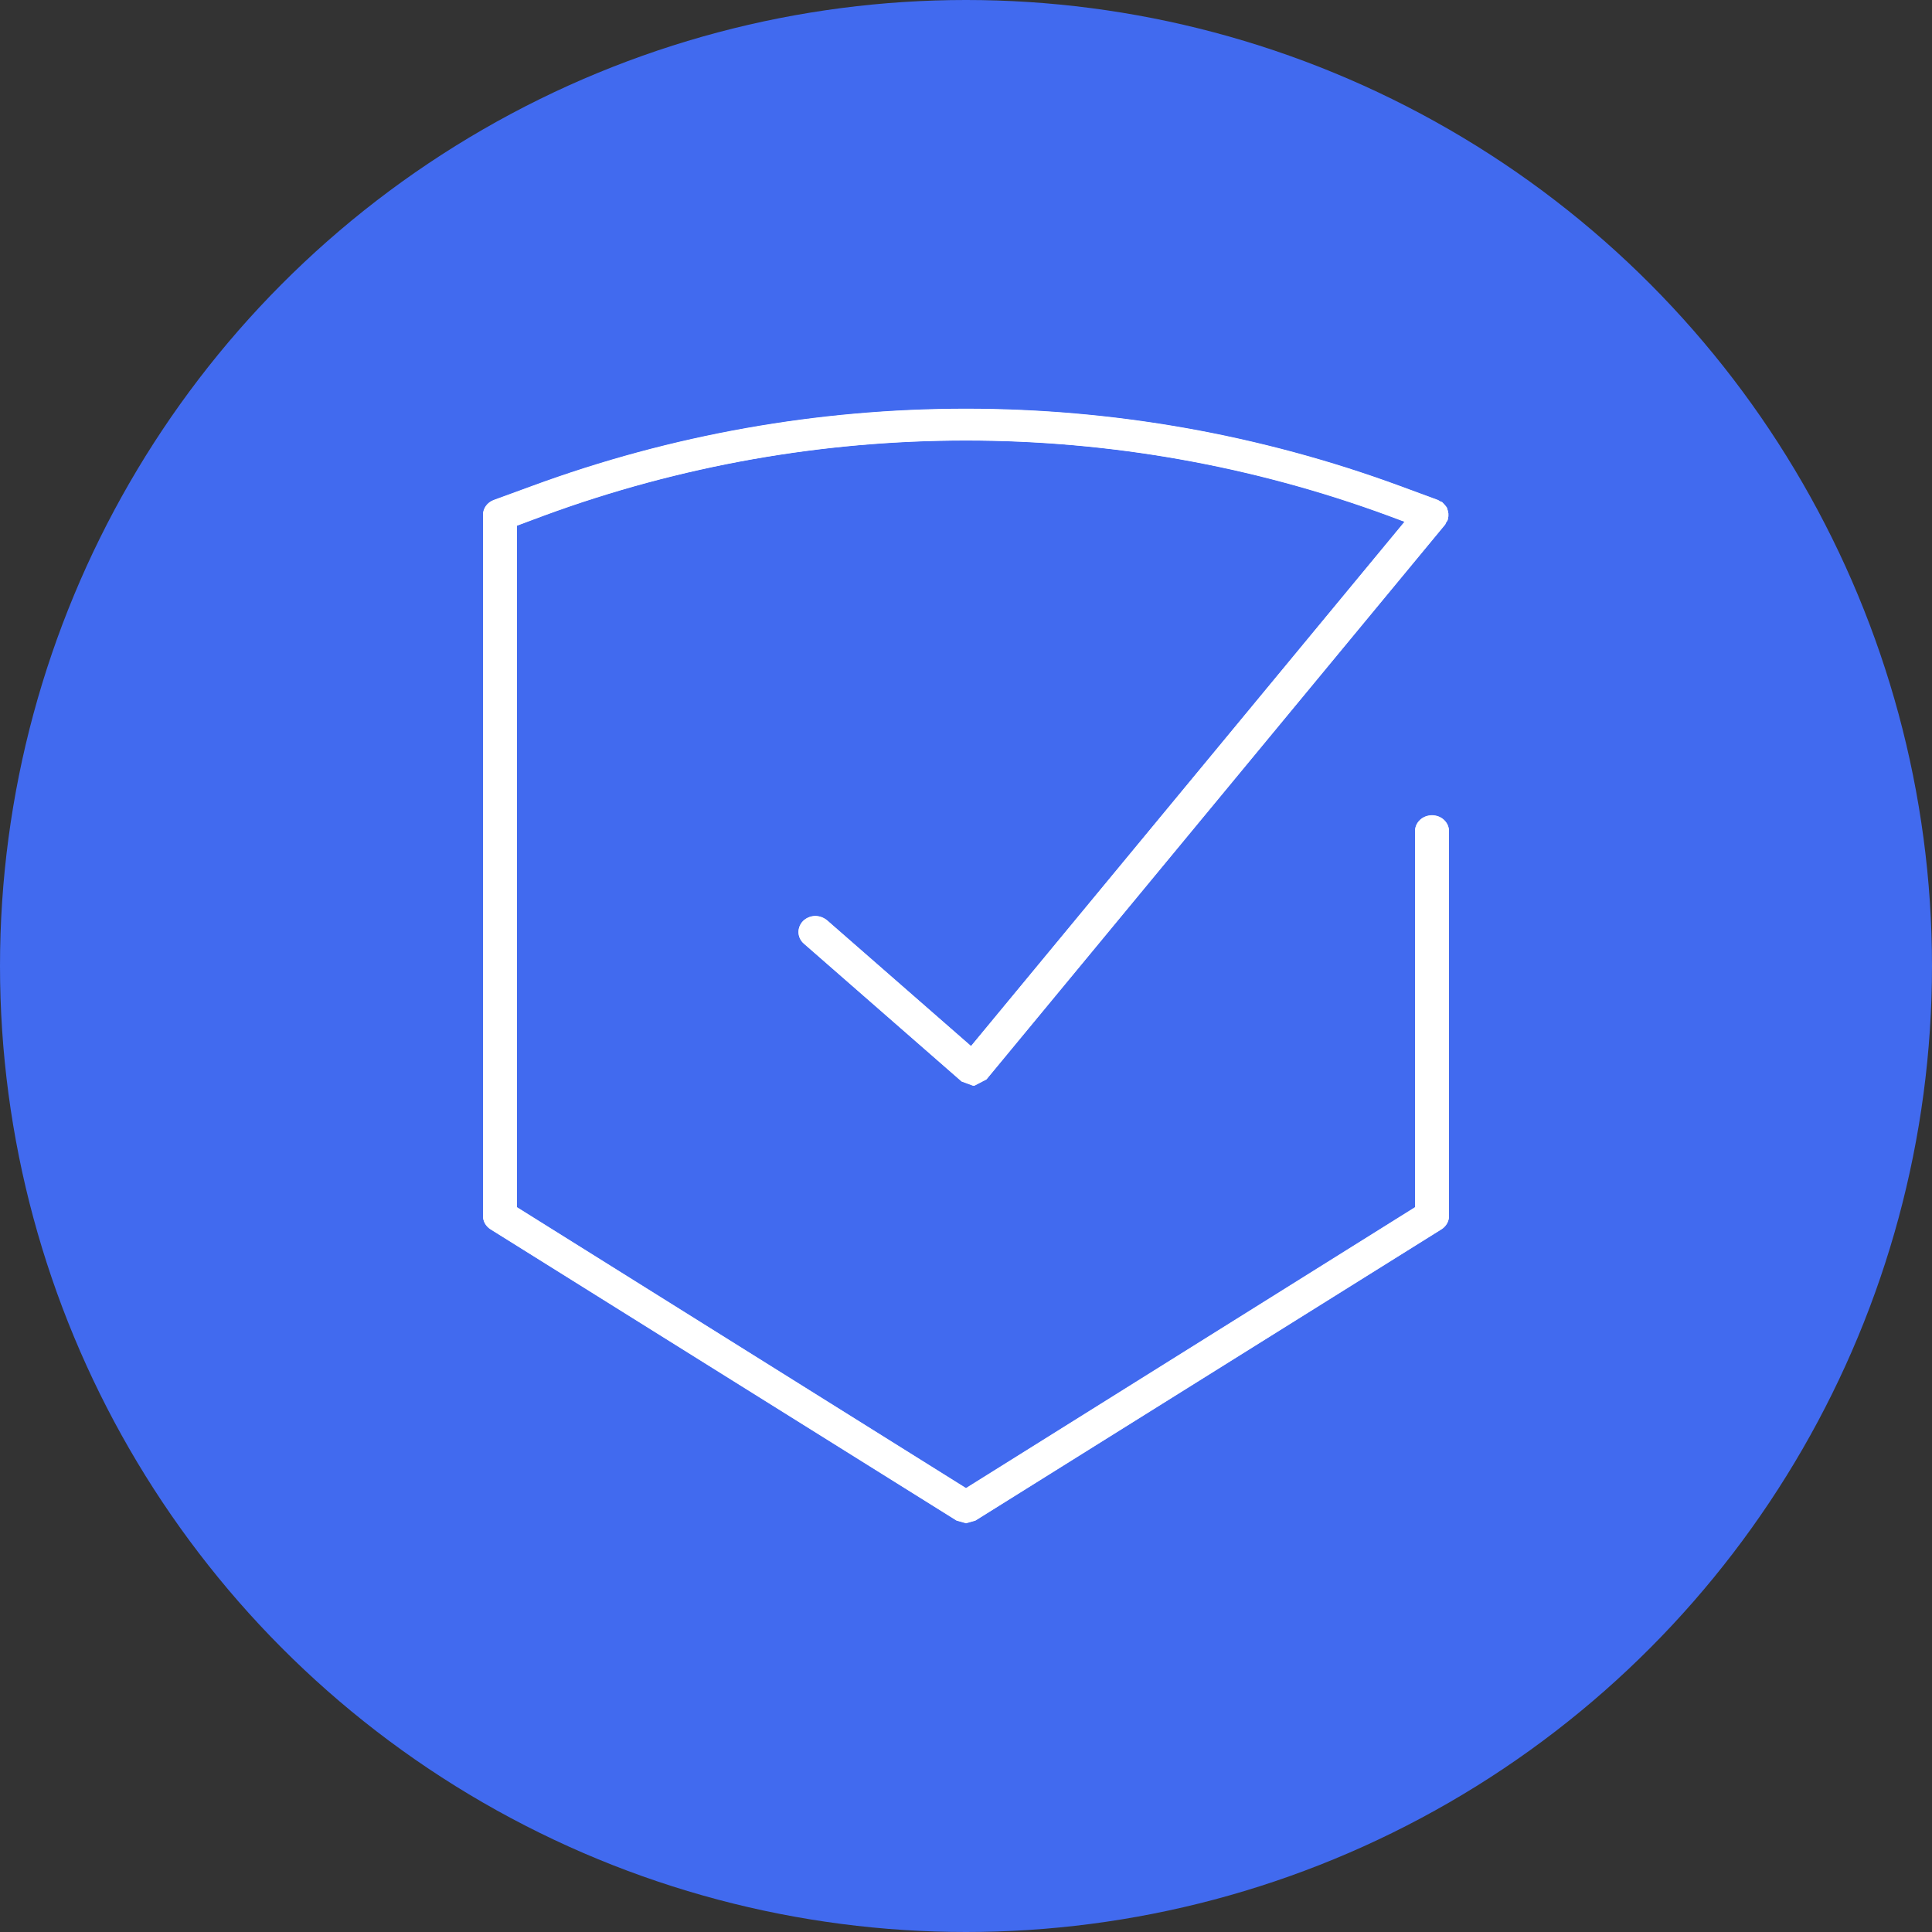
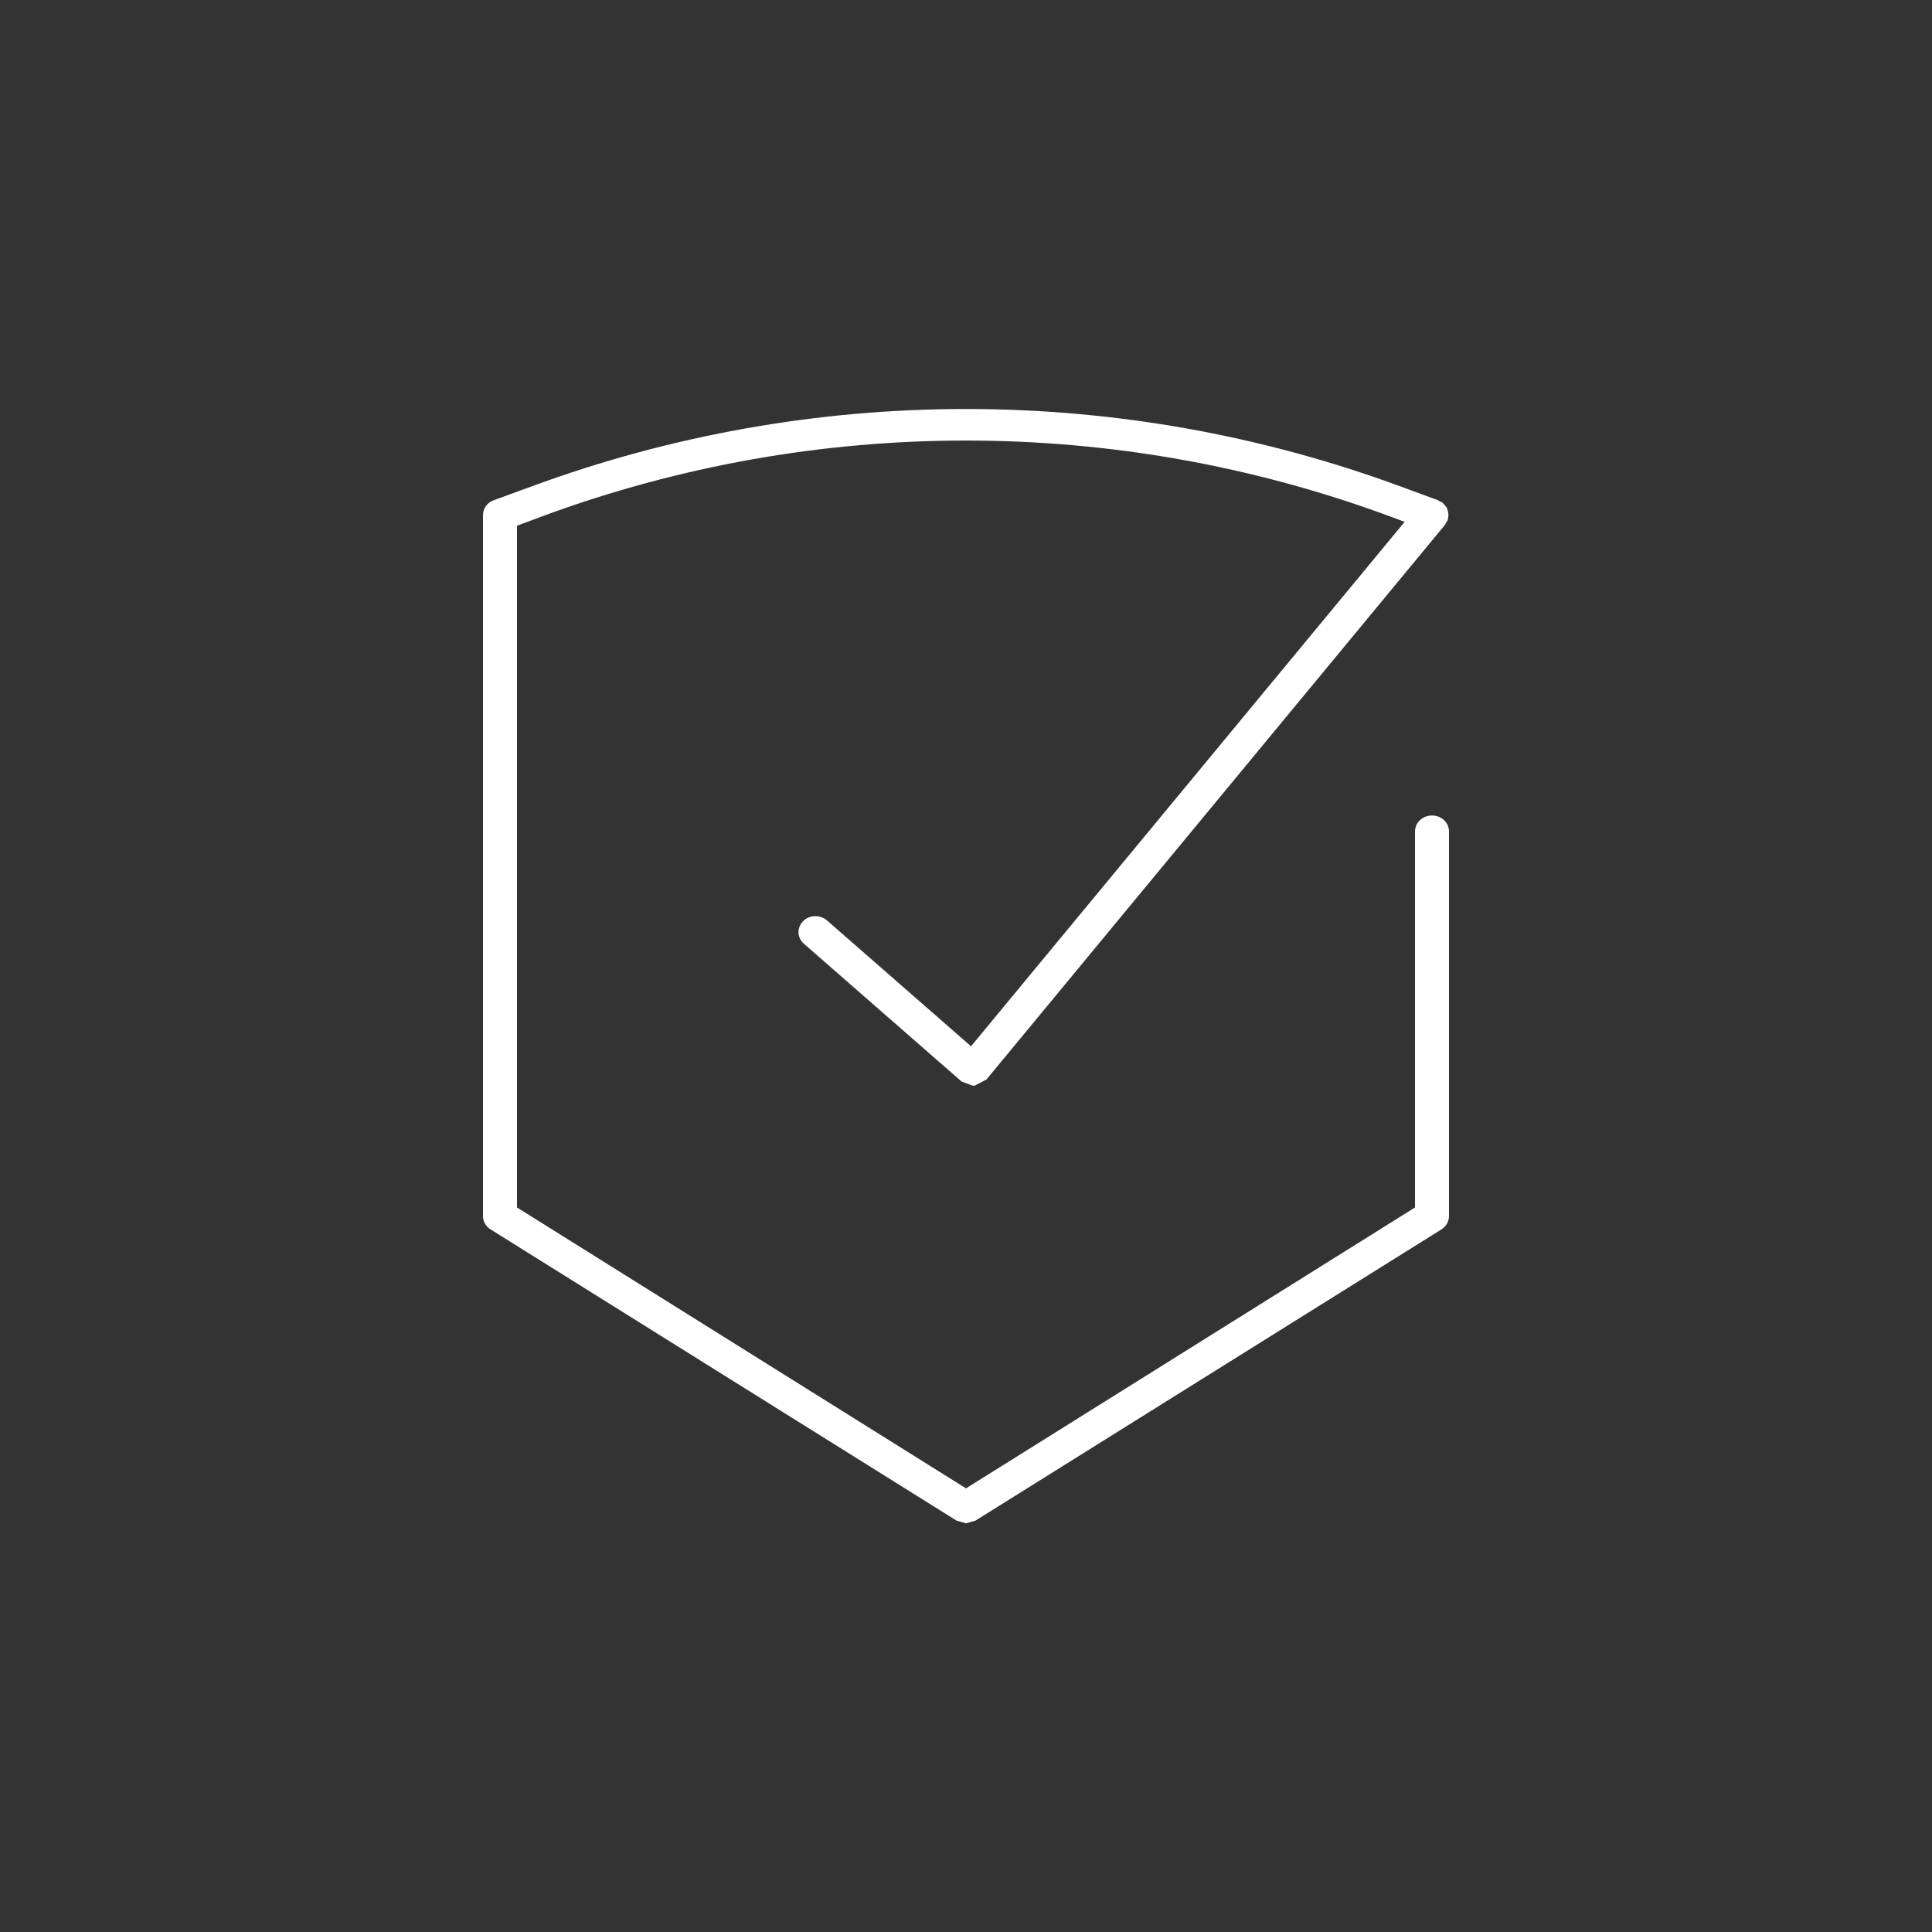
<svg xmlns="http://www.w3.org/2000/svg" width="76" height="76" viewBox="0 0 76 76" fill="none">
  <rect x="0" y="0" width="76" height="76" fill="#333333" stroke="none" />
-   <circle cx="38" cy="38" r="38" fill="#416AEF" />
  <path d="M56.332 32.079C55.96 32.079 55.663 32.359 55.663 32.709V47.499L38 58.548L20.337 47.499V20.681L21.401 20.284C32.108 16.345 43.892 16.345 54.599 20.284L55.255 20.529L38.198 41.158L32.529 36.205C32.257 35.972 31.836 35.984 31.588 36.24C31.341 36.496 31.353 36.893 31.625 37.126L37.827 42.545L38.272 42.709H38.334L38.805 42.464L56.852 20.634L56.889 20.552L56.938 20.482L56.95 20.448L56.975 20.319V20.203L56.95 20.086L56.913 19.97L56.839 19.876L56.752 19.783L56.728 19.76L56.641 19.725L56.567 19.678L55.081 19.131C44.065 15.075 31.935 15.075 20.919 19.131L19.421 19.678C19.161 19.771 19 20.005 19 20.261V47.837C19 48.047 19.111 48.245 19.297 48.361L37.629 59.818L38 59.923L38.371 59.818L56.703 48.361C56.889 48.245 57 48.047 57 47.837V32.709C57 32.359 56.703 32.079 56.332 32.079V32.079Z" fill="white" />
-   <path d="M38 59.911L37.629 59.806L19.297 48.35C19.111 48.233 19 48.035 19 47.825V20.249C19 19.993 19.173 19.76 19.421 19.667L20.919 19.119C26.427 17.091 32.207 16.077 38 16.077C43.781 16.077 49.573 17.091 55.081 19.119L56.567 19.667L56.641 19.713L56.728 19.748L56.752 19.772L56.839 19.865L56.913 19.958L56.95 20.075L56.975 20.191V20.308L56.95 20.436L56.938 20.471L56.889 20.541L56.852 20.622L38.805 42.452L38.334 42.697H38.272L37.827 42.534L31.625 37.114C31.353 36.881 31.341 36.485 31.588 36.228C31.724 36.1 31.898 36.03 32.071 36.03C32.232 36.03 32.393 36.089 32.529 36.194L38.198 41.147L55.255 20.517L54.599 20.273C49.252 18.303 43.62 17.324 38 17.324C32.38 17.324 26.761 18.303 21.401 20.273L20.337 20.669V47.487L38 58.536L55.663 47.487V32.697C55.663 32.347 55.96 32.068 56.332 32.068C56.703 32.068 57 32.347 57 32.697V47.825C57 48.035 56.889 48.233 56.703 48.35L38.371 59.806L38 59.911V59.911Z" fill="white" />
</svg>